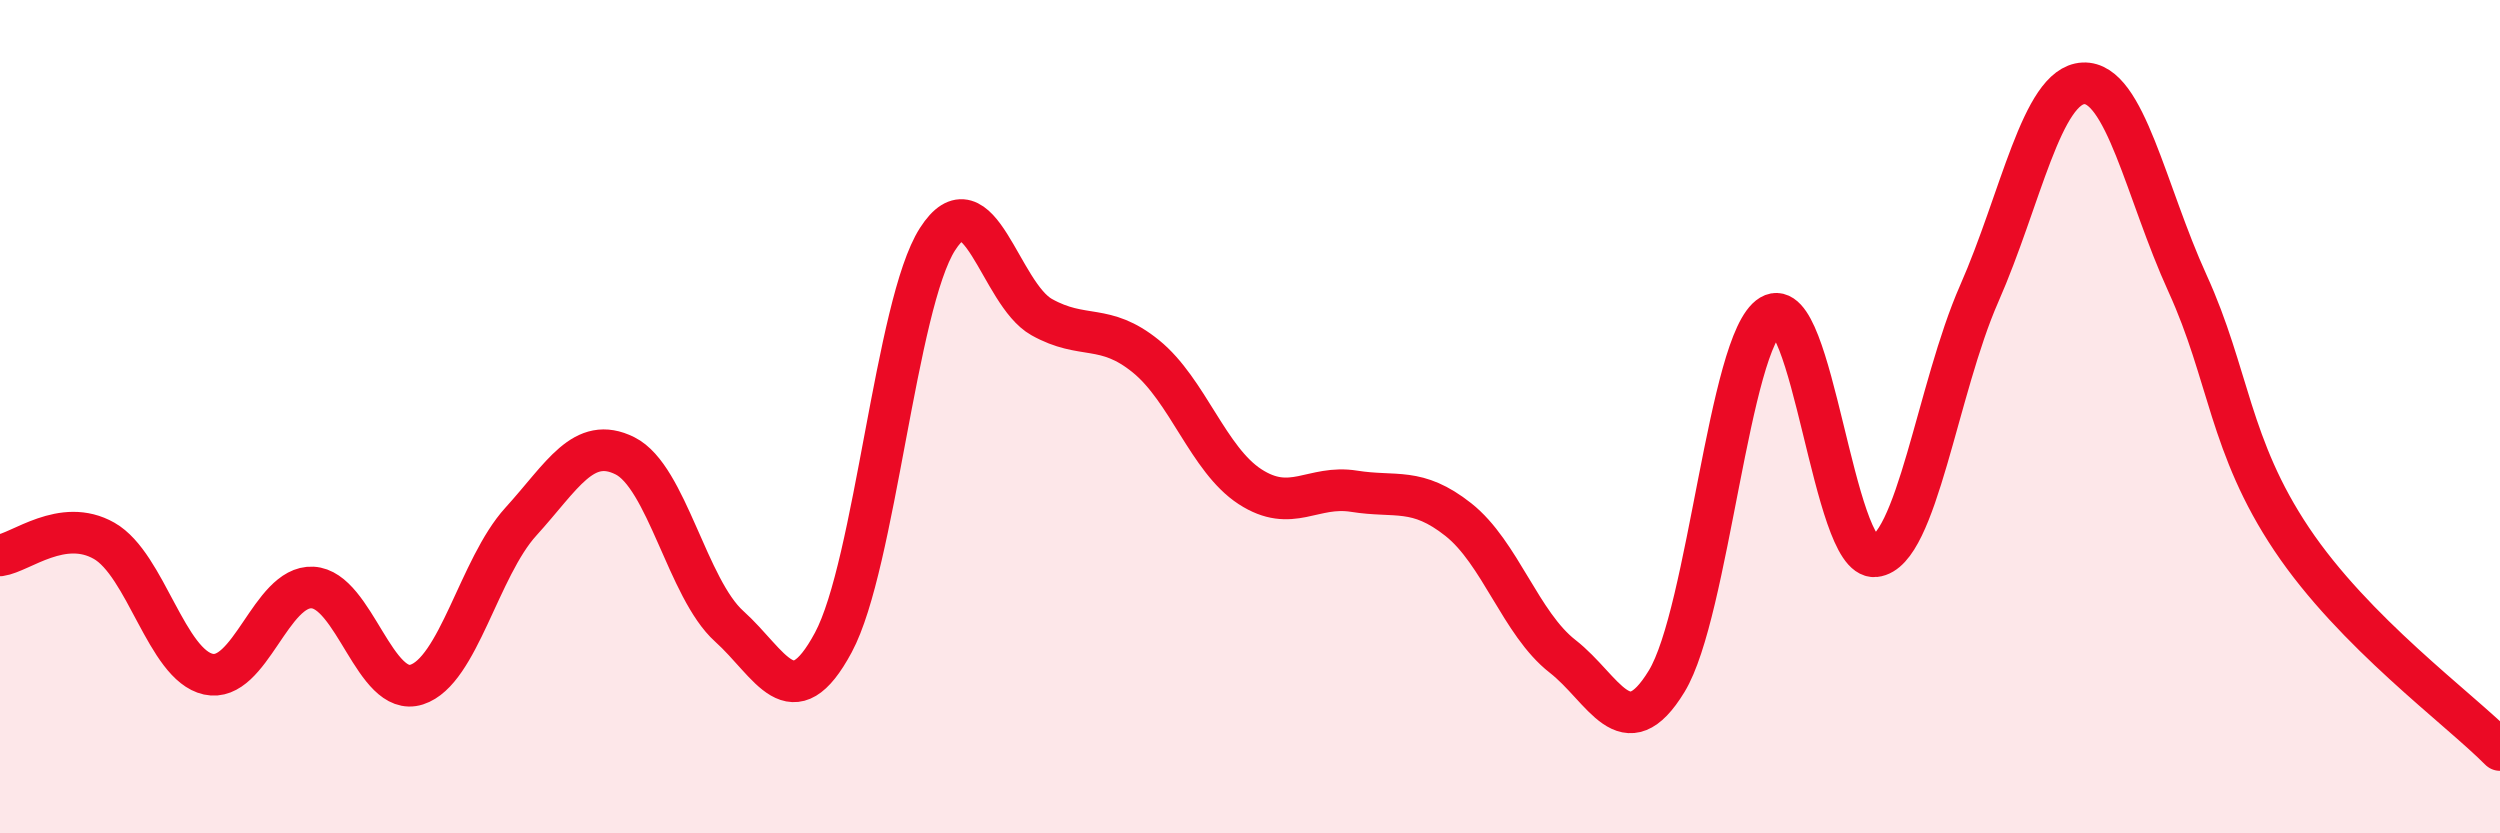
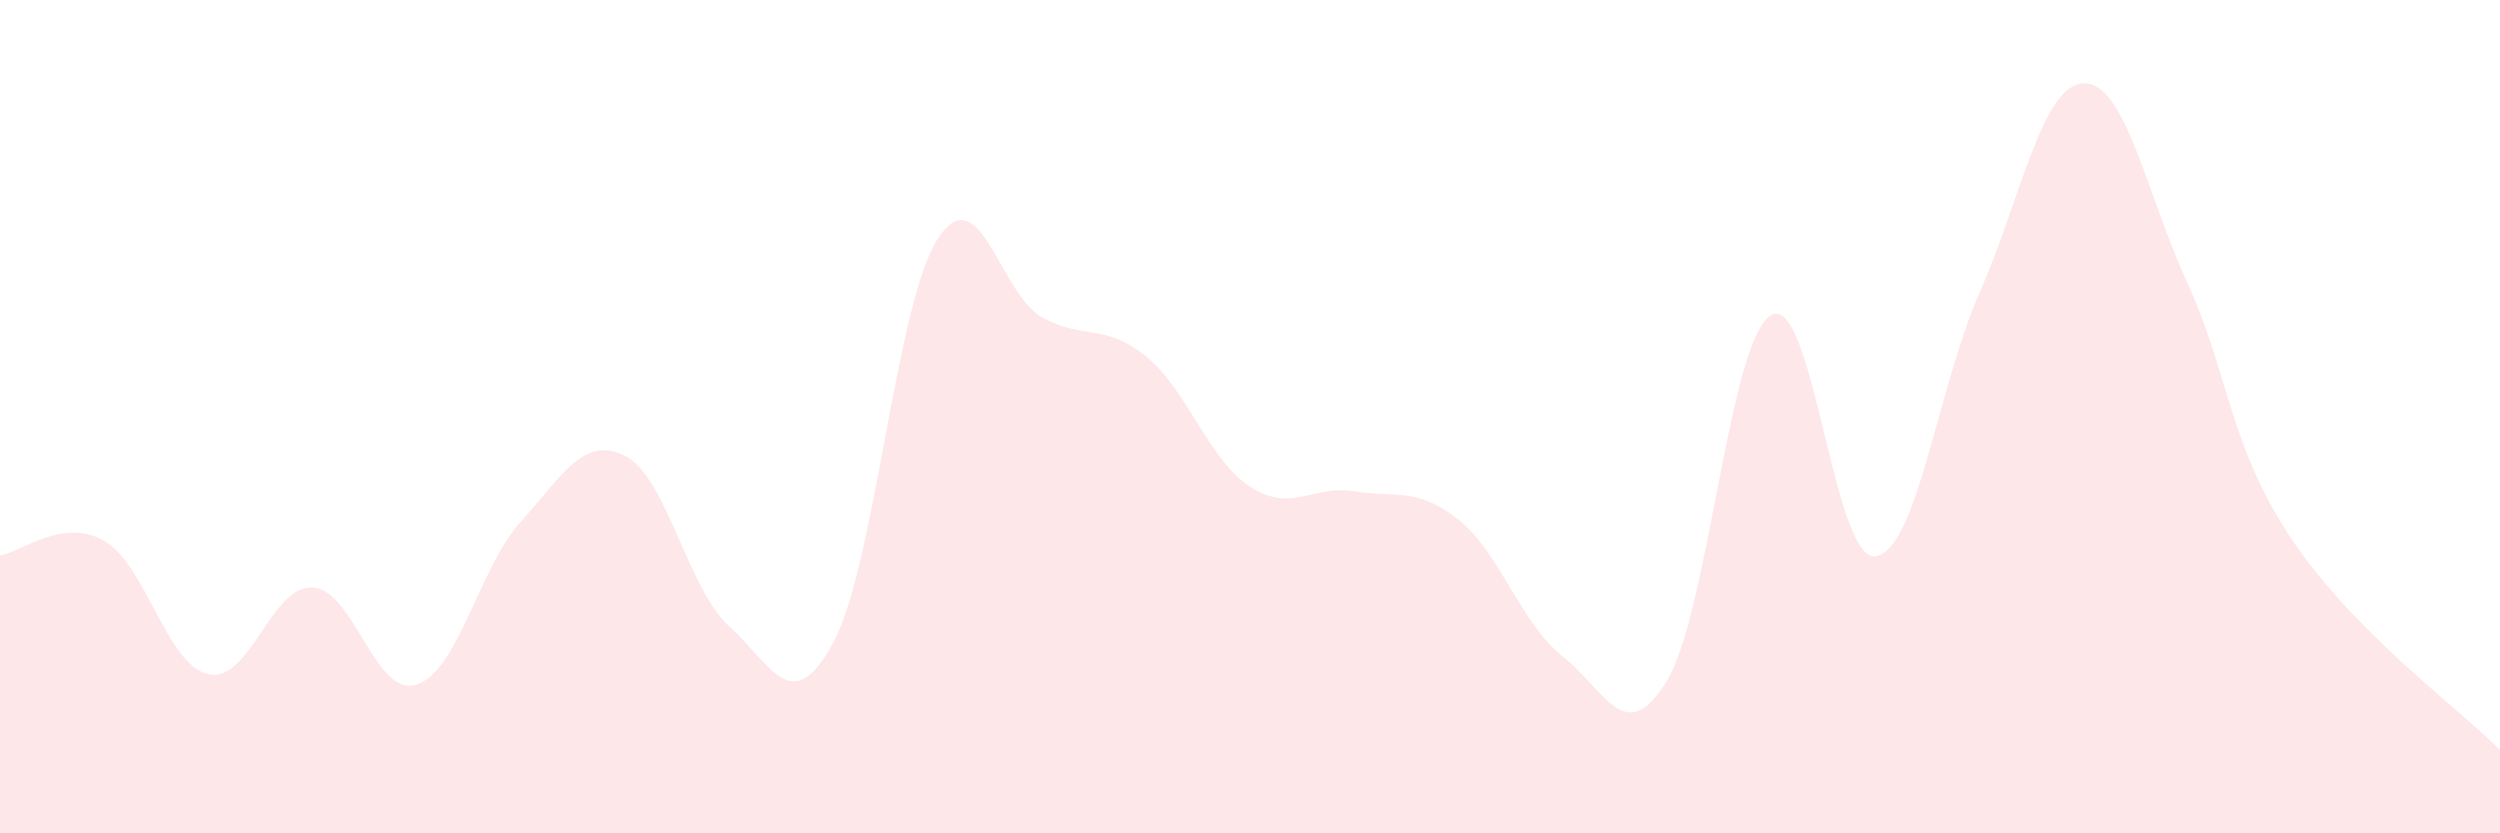
<svg xmlns="http://www.w3.org/2000/svg" width="60" height="20" viewBox="0 0 60 20">
  <path d="M 0,13.33 C 0.5,13.26 1.5,12.41 2.5,12.98 C 3.5,13.55 4,15.96 5,16.18 C 6,16.4 6.5,14.05 7.5,14.1 C 8.5,14.15 9,16.75 10,16.43 C 11,16.11 11.5,13.62 12.5,12.52 C 13.5,11.42 14,10.44 15,10.94 C 16,11.44 16.5,14.13 17.5,15.03 C 18.5,15.93 19,17.28 20,15.42 C 21,13.56 21.5,7.3 22.5,5.74 C 23.5,4.18 24,7.05 25,7.61 C 26,8.17 26.5,7.74 27.5,8.55 C 28.5,9.36 29,11.03 30,11.68 C 31,12.33 31.5,11.63 32.5,11.79 C 33.5,11.95 34,11.68 35,12.47 C 36,13.26 36.5,14.97 37.5,15.75 C 38.5,16.53 39,17.99 40,16.35 C 41,14.71 41.5,8.17 42.5,7.57 C 43.5,6.97 44,13.45 45,13.35 C 46,13.25 46.5,9.32 47.5,7.05 C 48.5,4.78 49,2.05 50,2 C 51,1.95 51.5,4.61 52.5,6.8 C 53.5,8.99 53.5,10.7 55,12.94 C 56.5,15.18 59,16.99 60,18L60 20L0 20Z" fill="#EB0A25" opacity="0.1" stroke-linecap="round" stroke-linejoin="round" />
-   <path d="M 0,13.33 C 0.5,13.26 1.5,12.41 2.5,12.98 C 3.5,13.55 4,15.96 5,16.18 C 6,16.4 6.5,14.05 7.5,14.1 C 8.5,14.15 9,16.75 10,16.43 C 11,16.11 11.5,13.62 12.5,12.52 C 13.5,11.42 14,10.44 15,10.94 C 16,11.44 16.5,14.13 17.5,15.03 C 18.5,15.93 19,17.28 20,15.42 C 21,13.56 21.5,7.3 22.5,5.74 C 23.5,4.18 24,7.05 25,7.61 C 26,8.17 26.5,7.74 27.5,8.55 C 28.5,9.36 29,11.03 30,11.68 C 31,12.33 31.5,11.63 32.5,11.79 C 33.5,11.95 34,11.68 35,12.47 C 36,13.26 36.5,14.97 37.5,15.75 C 38.5,16.53 39,17.99 40,16.35 C 41,14.71 41.5,8.17 42.5,7.57 C 43.5,6.97 44,13.45 45,13.35 C 46,13.25 46.5,9.32 47.5,7.05 C 48.5,4.78 49,2.05 50,2 C 51,1.95 51.5,4.61 52.5,6.8 C 53.5,8.99 53.5,10.7 55,12.94 C 56.5,15.18 59,16.99 60,18" stroke="#EB0A25" stroke-width="1" fill="none" stroke-linecap="round" stroke-linejoin="round" />
</svg>